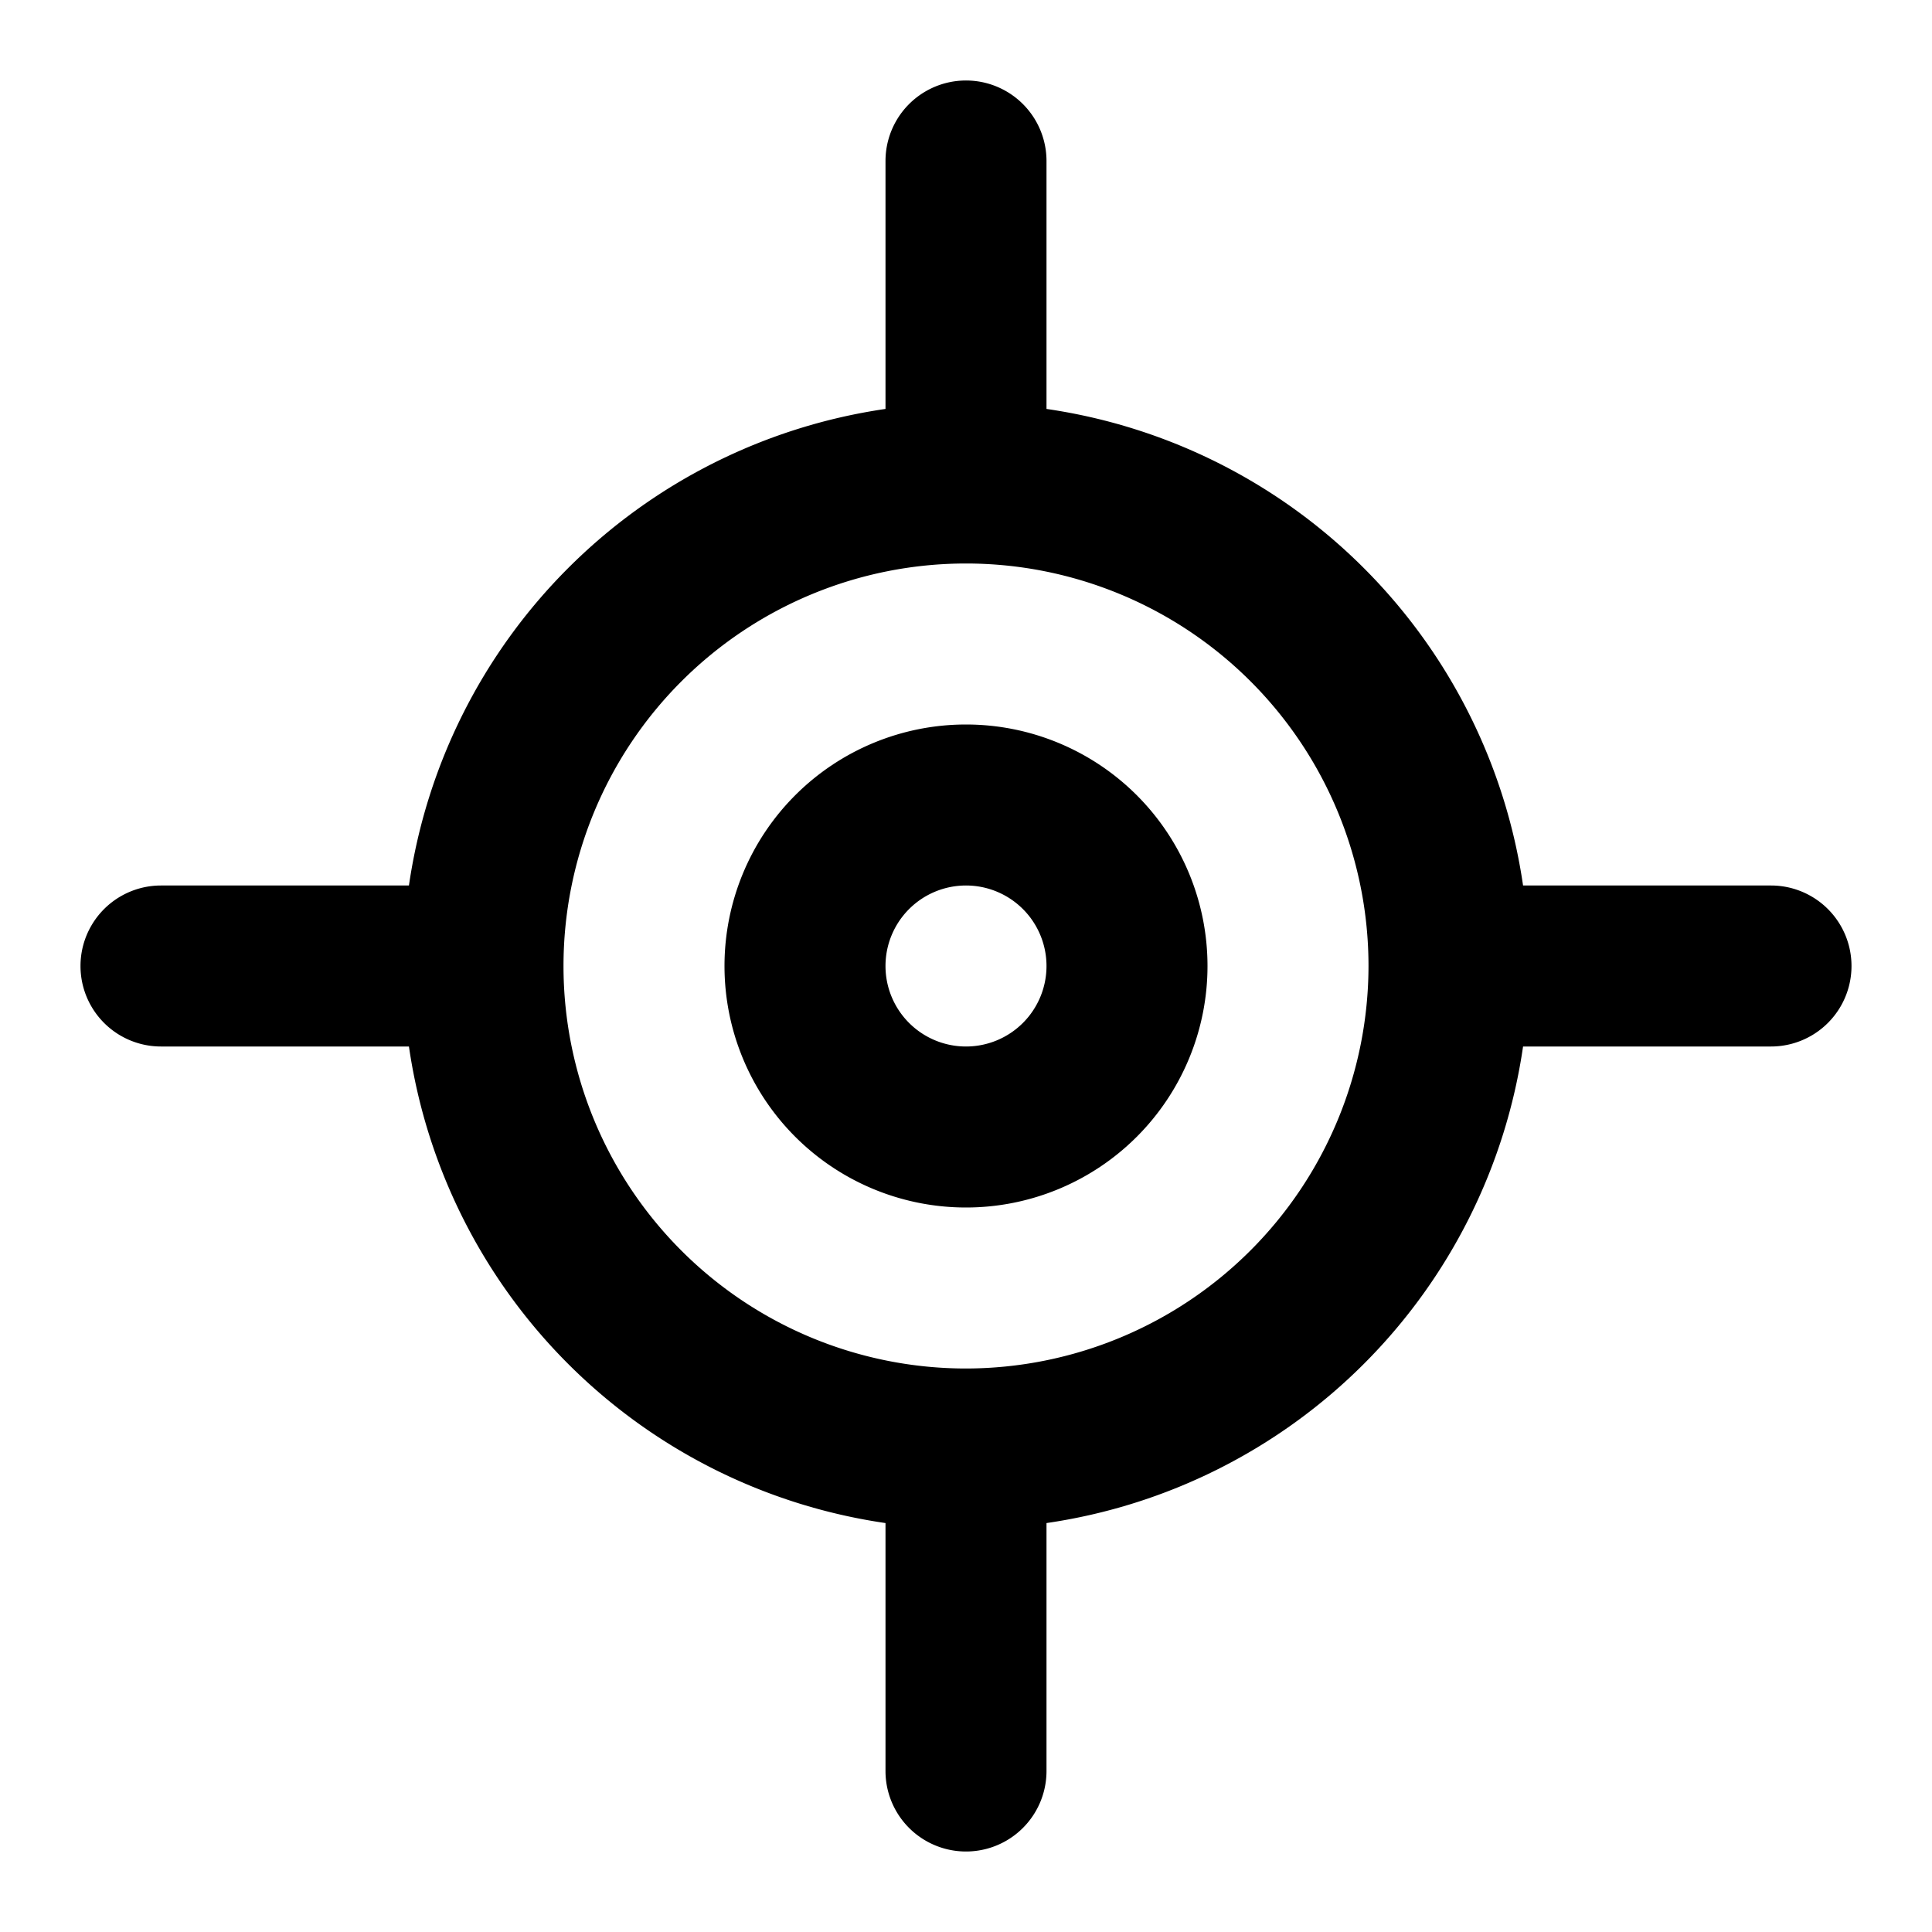
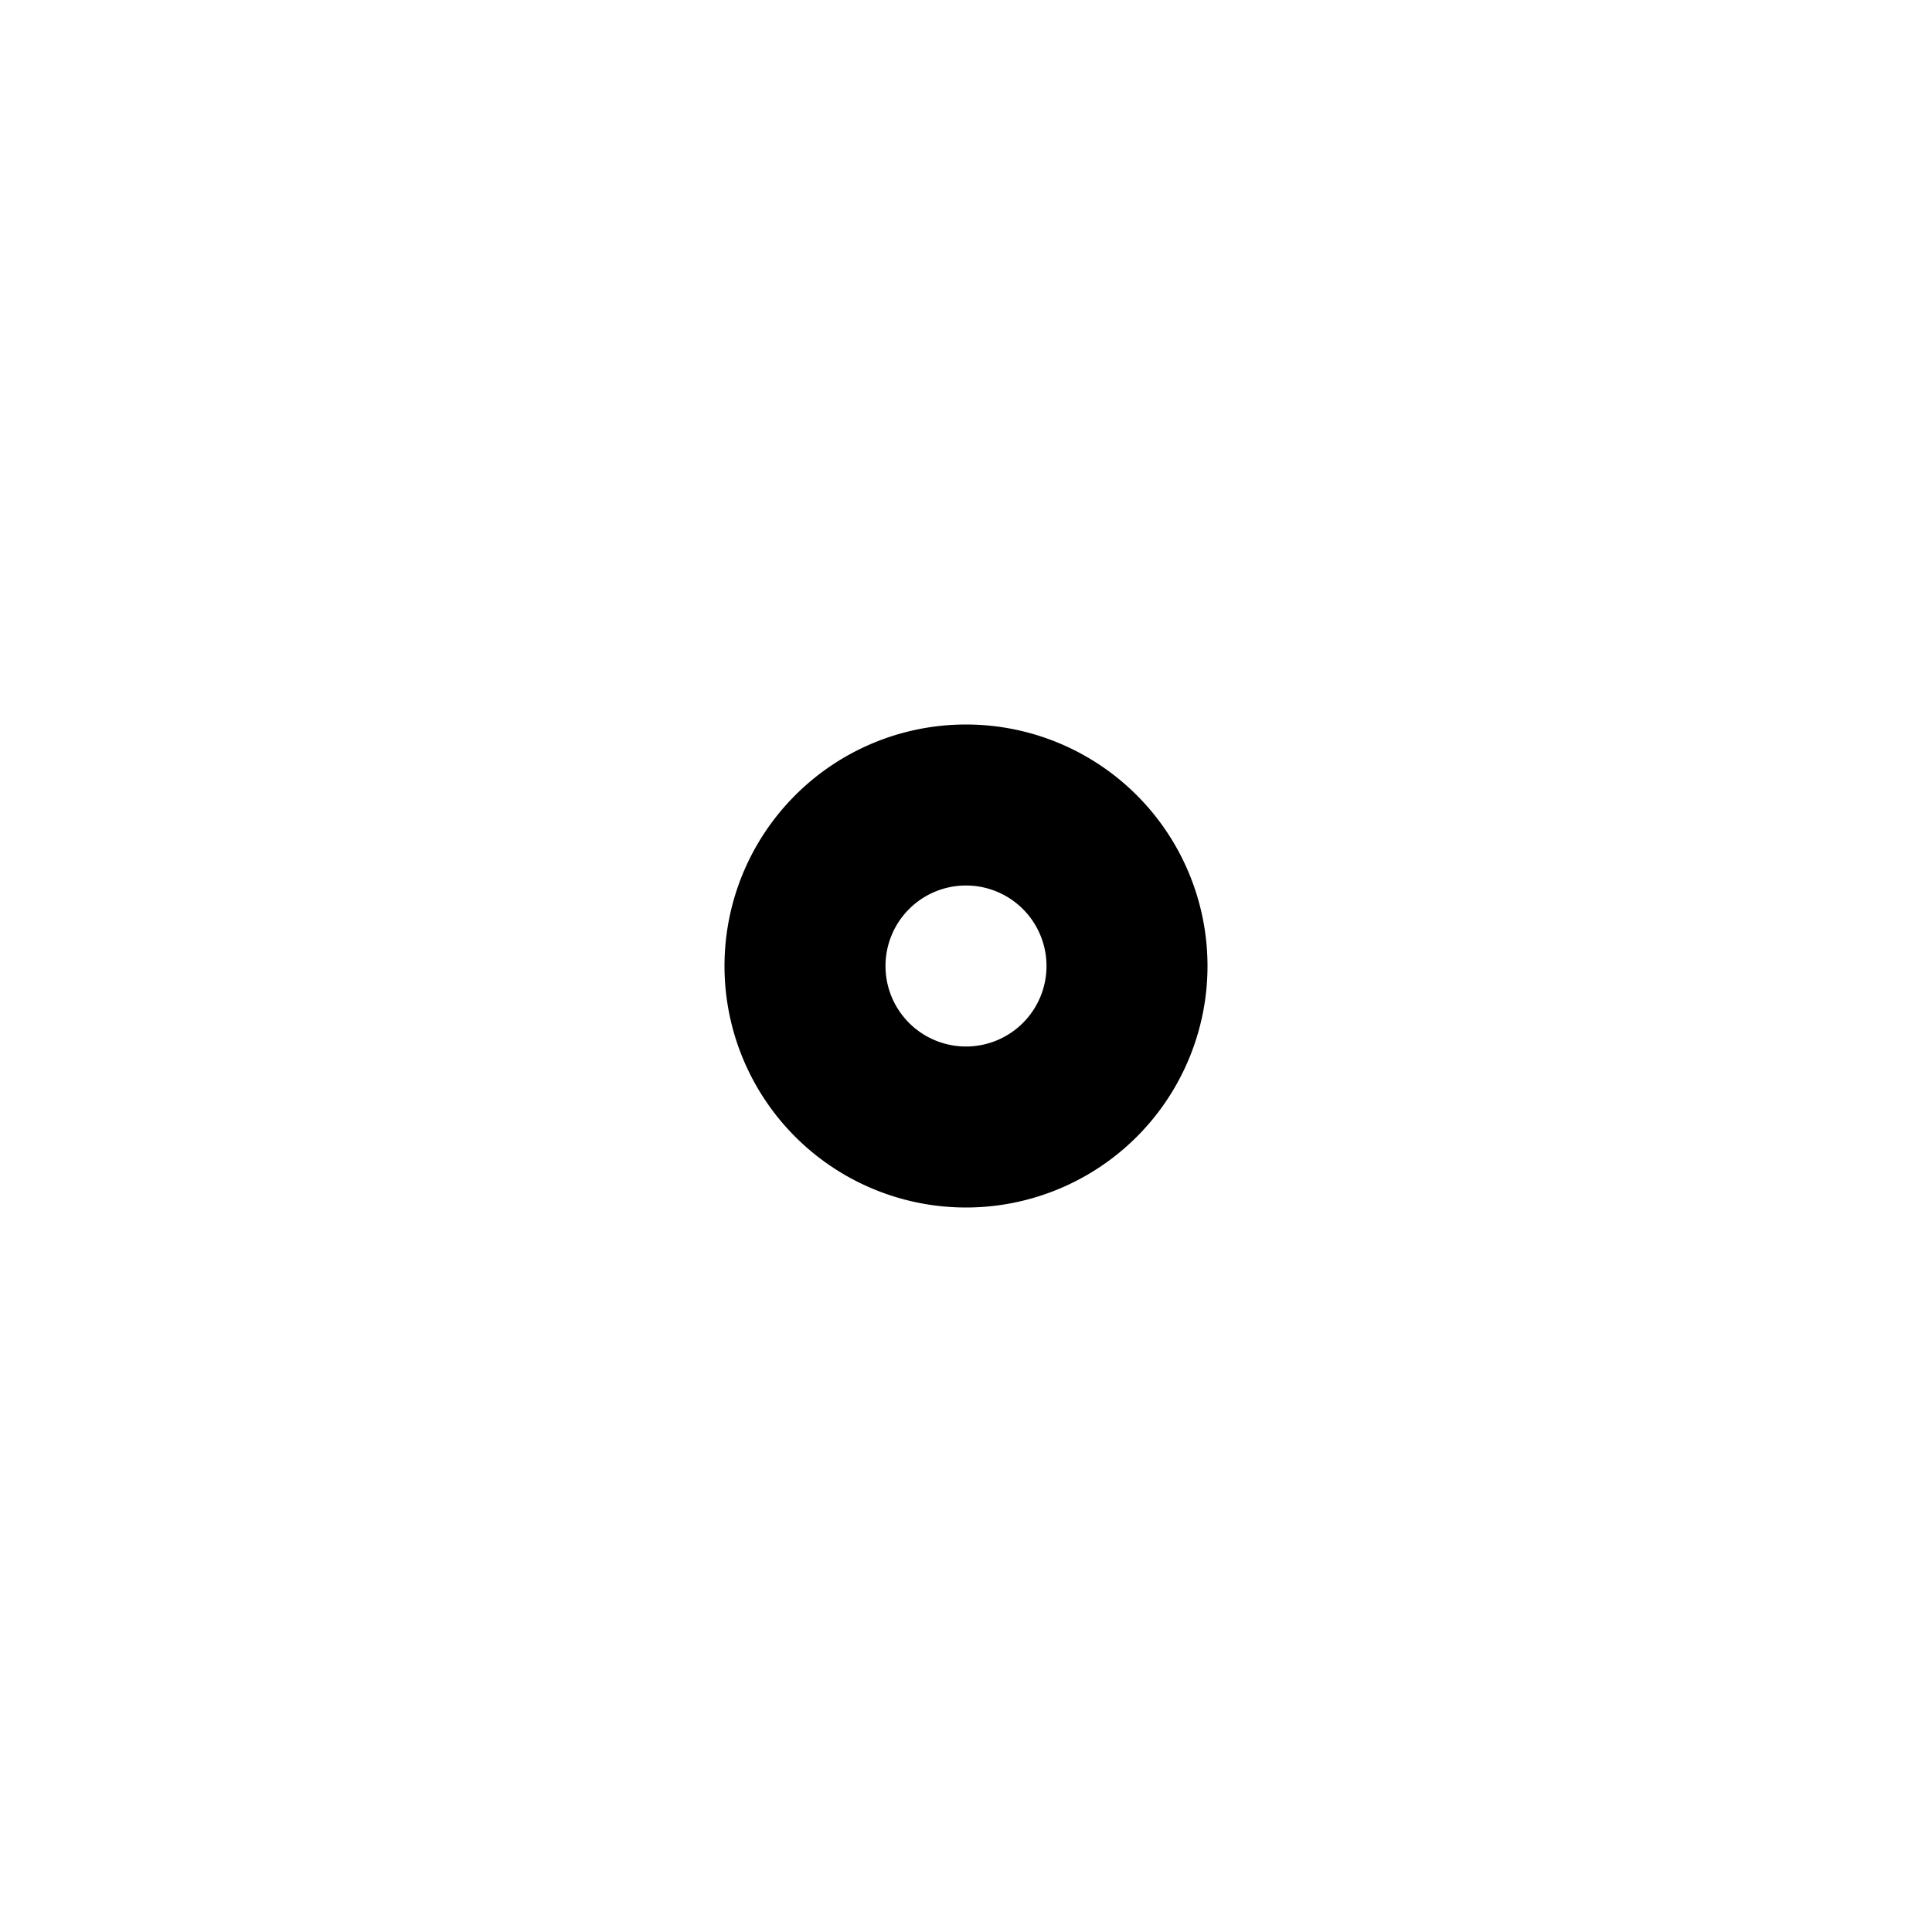
<svg xmlns="http://www.w3.org/2000/svg" x="0" y="0" viewBox="0 0 24 24" style="enable-background:new 0 0 512 512" xml:space="preserve">
  <g>
-     <path d="M22 11h-3.08A7 7 0 0 0 13 5.08V2a1 1 0 0 0-2 0v3.08A7 7 0 0 0 5.08 11H2a1 1 0 0 0 0 2h3.08A7 7 0 0 0 11 18.92V22a1 1 0 0 0 2 0v-3.08A7 7 0 0 0 18.92 13H22a1 1 0 0 0 0-2zm-10 6a5 5 0 1 1 5-5 5.006 5.006 0 0 1-5 5z" fill="currentColor" data-original="#000000" />
    <path d="M12 9a3 3 0 1 0 3 3 3 3 0 0 0-3-3zm0 4a1 1 0 1 1 1-1 1 1 0 0 1-1 1z" fill="currentColor" data-original="#000000" />
  </g>
</svg>